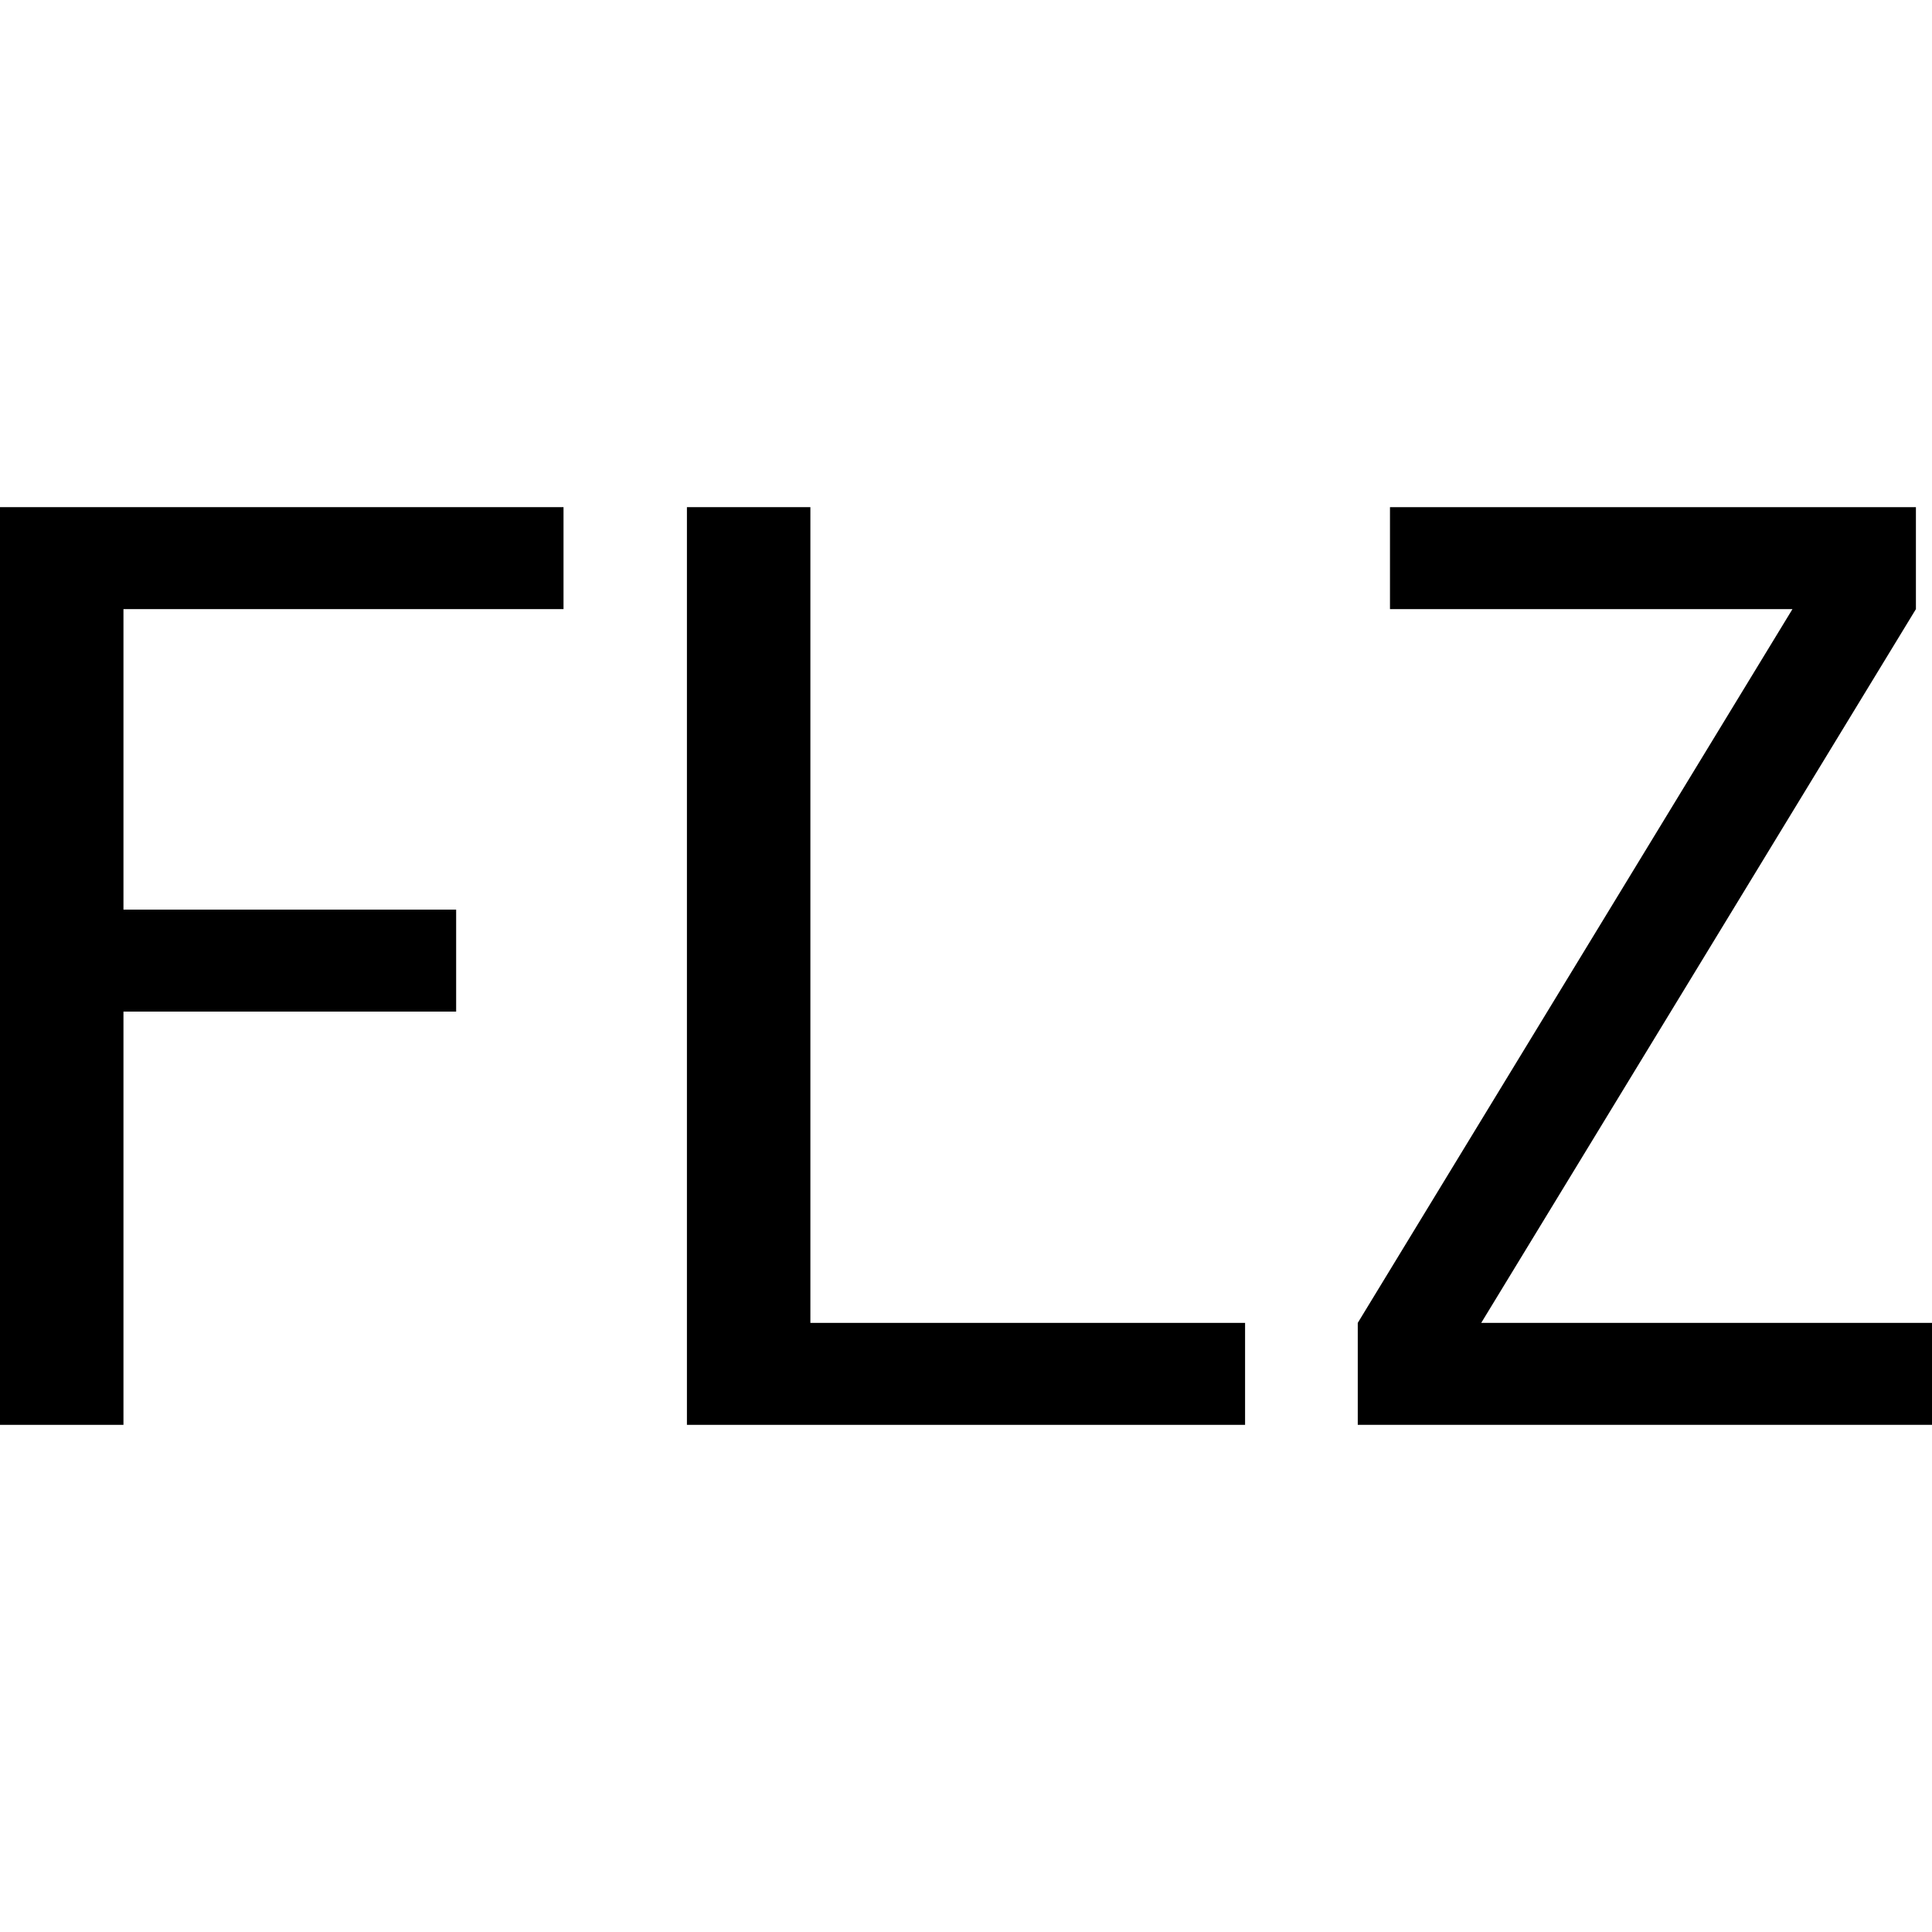
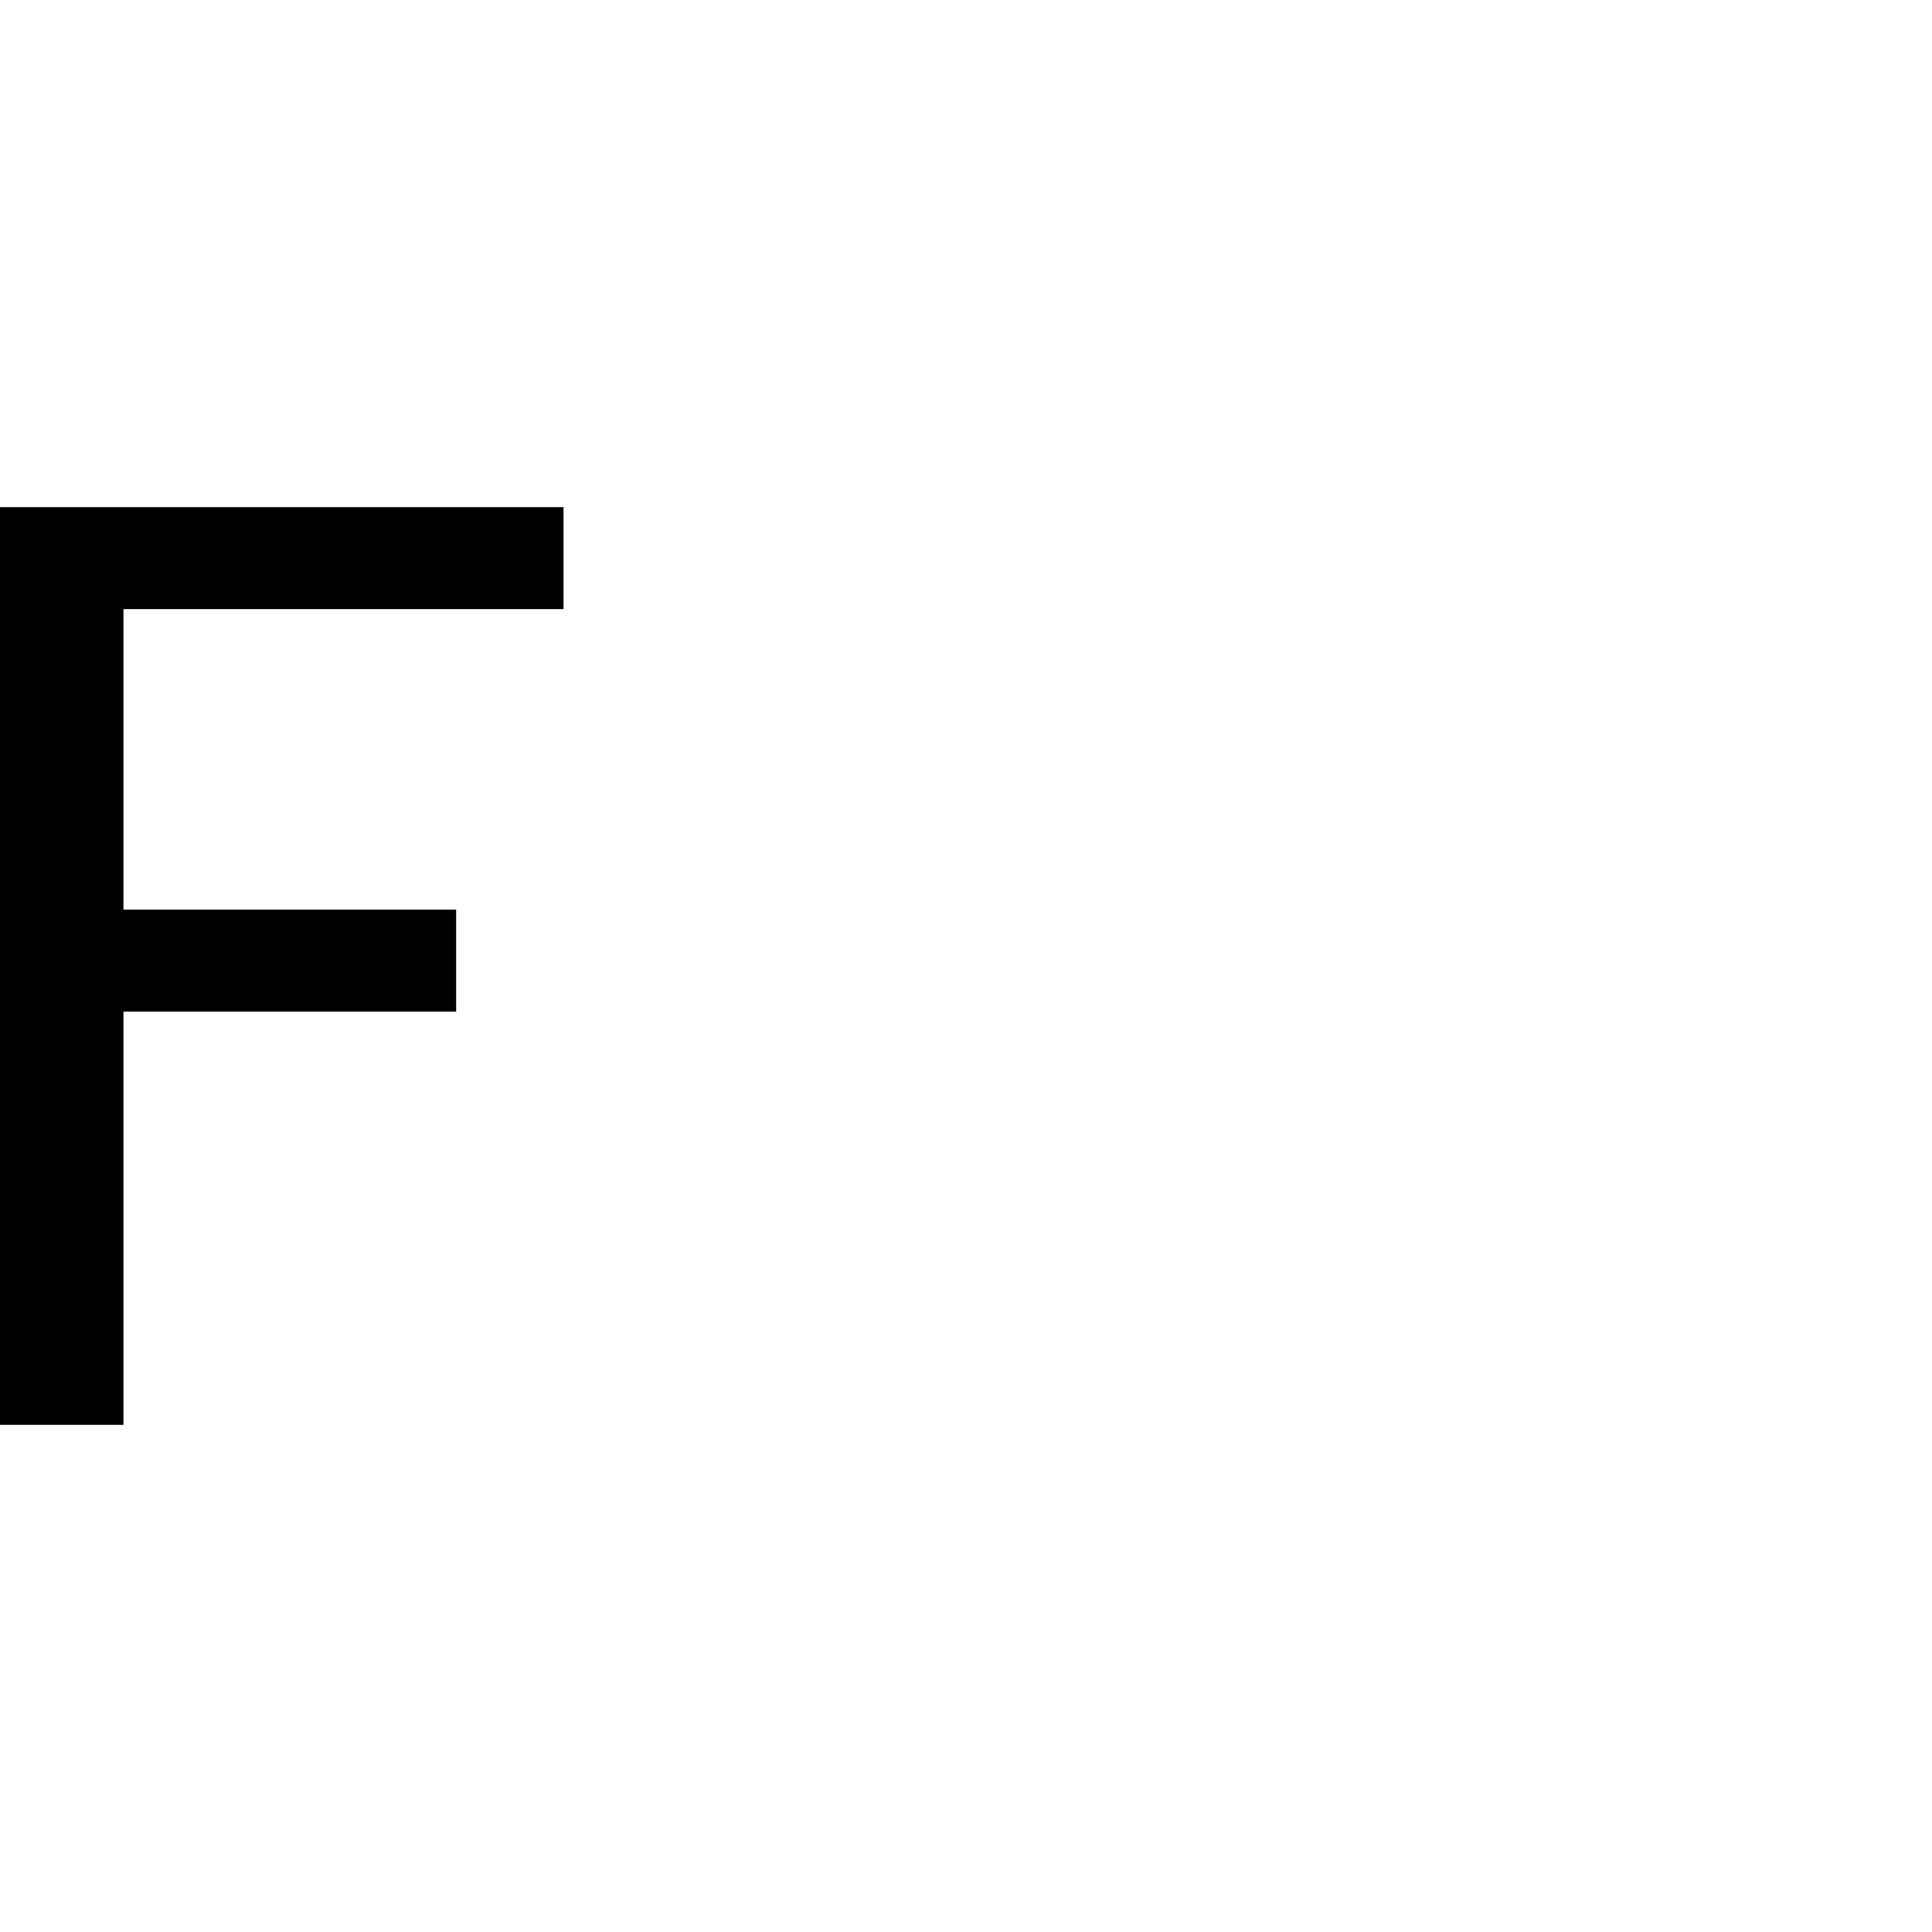
<svg xmlns="http://www.w3.org/2000/svg" id="图层_1" data-name="图层 1" viewBox="0 0 400 400">
  <path d="M116.67,126.11H25.56v62.22H94.44v21.11H25.56V295H0V105H116.67Z" />
-   <path d="M257.78,295H142.22V105h25.56V273.89h90Z" />
-   <path d="M400,295H281.11V273.89l90-147.78H287.78V105H396.67v21.11l-90,147.78H400Z" />
</svg>